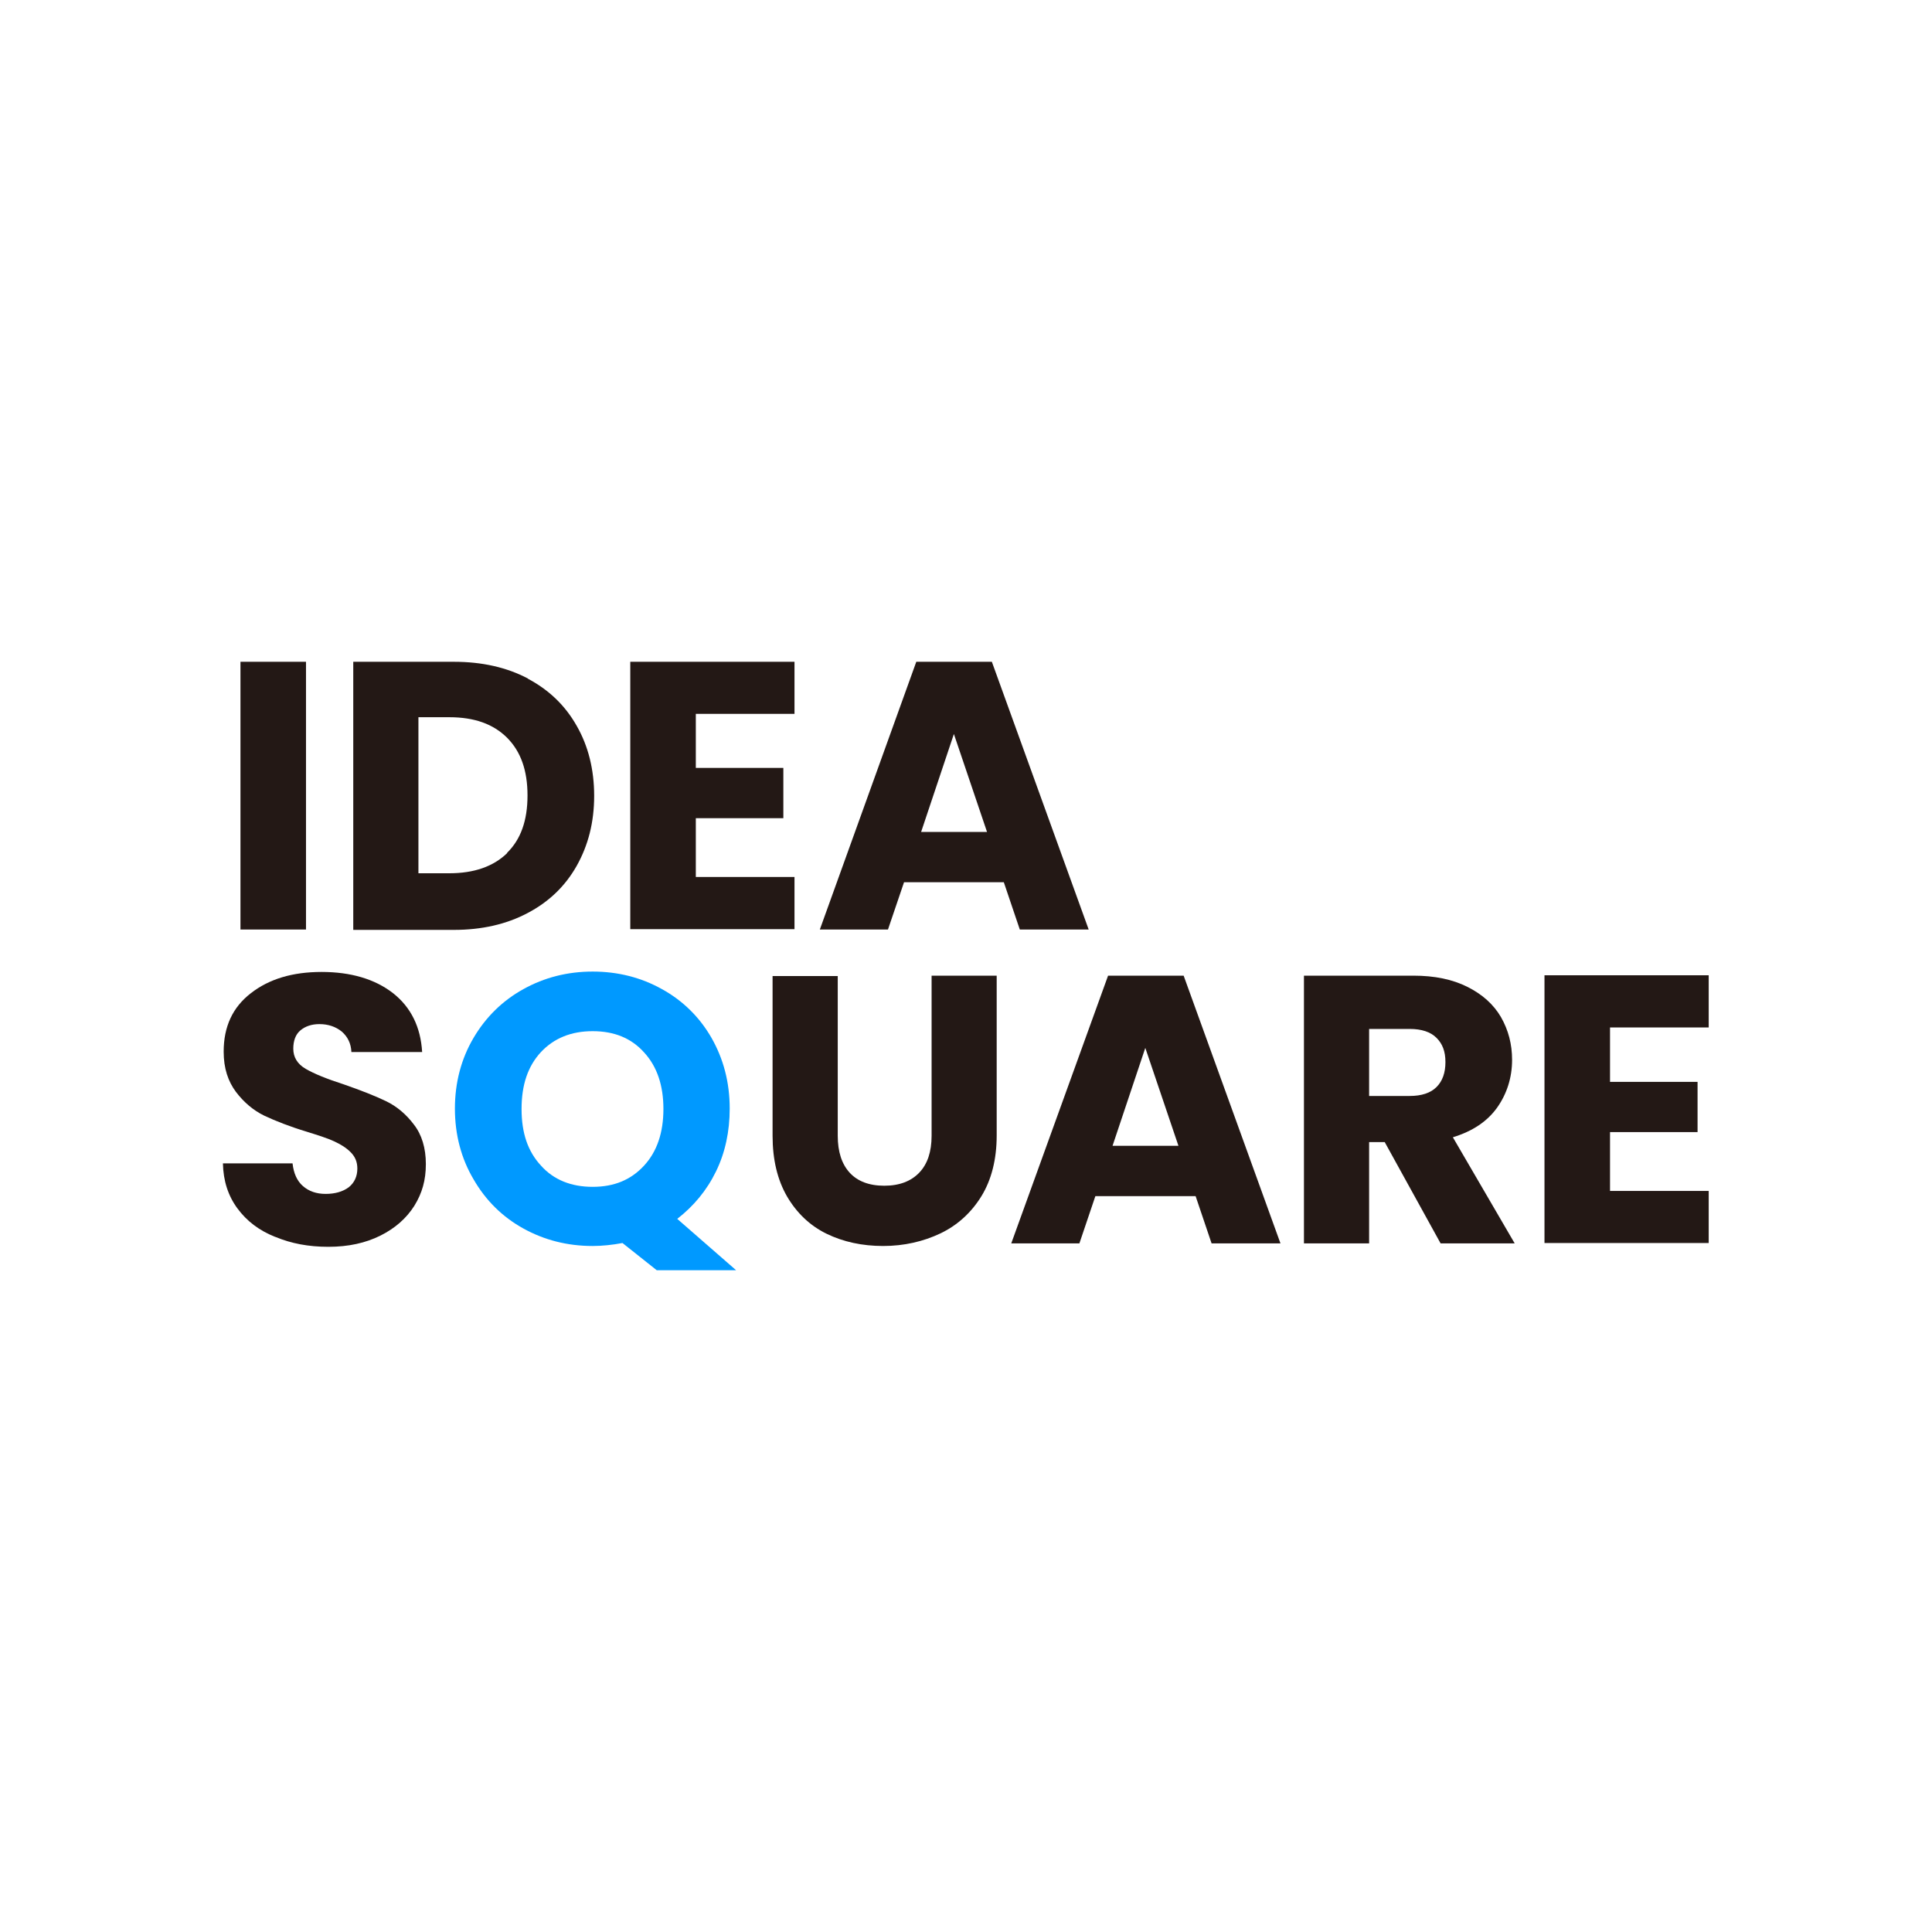
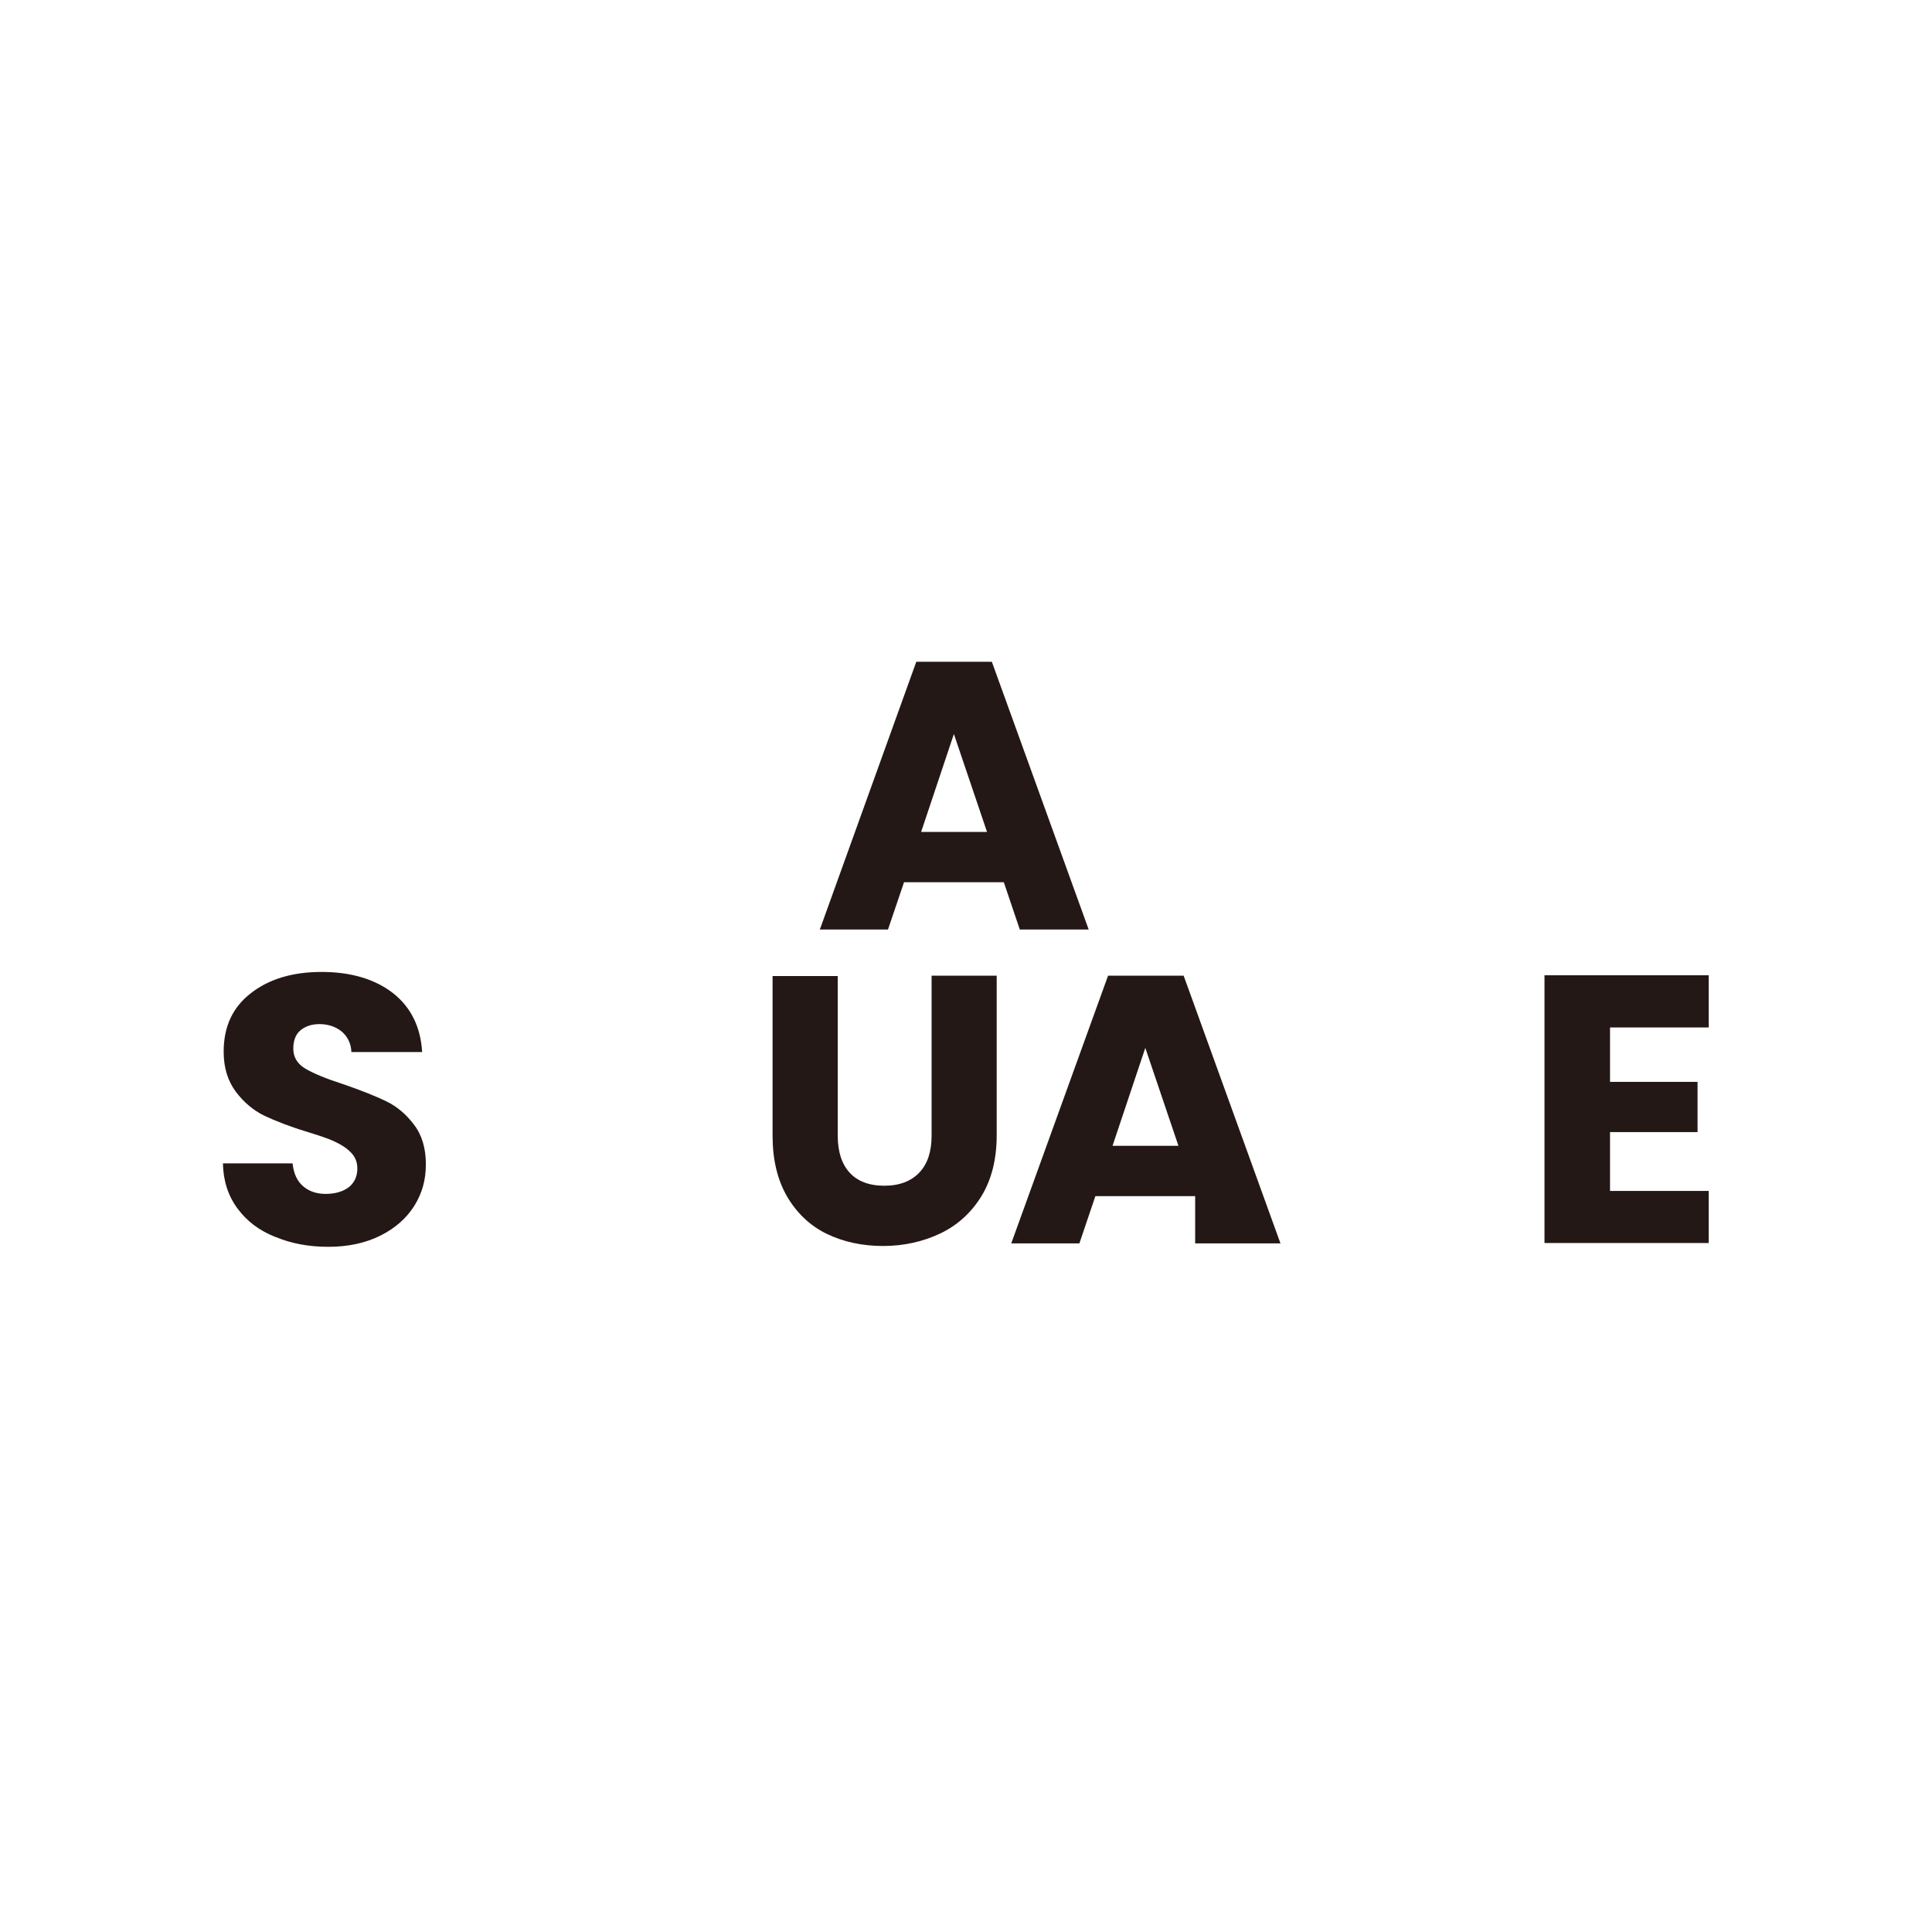
<svg xmlns="http://www.w3.org/2000/svg" width="26" height="26" viewBox="0 0 26 26" fill="none">
  <g clip-path="url(#clip0_6_154)">
-     <path d="M4.118 8.906V12.509H3.236V8.906H4.112H4.118Z" fill="#231815" />
-     <path d="M7.099 9.131C7.385 9.282 7.605 9.492 7.761 9.768C7.916 10.038 7.996 10.354 7.996 10.71C7.996 11.066 7.916 11.376 7.761 11.652C7.605 11.928 7.385 12.138 7.099 12.288C6.814 12.439 6.483 12.514 6.107 12.514H4.754V8.906H6.107C6.488 8.906 6.819 8.981 7.104 9.131H7.099ZM6.824 11.477C7.009 11.296 7.099 11.041 7.099 10.705C7.099 10.369 7.009 10.114 6.824 9.928C6.638 9.743 6.383 9.652 6.047 9.652H5.631V11.752H6.047C6.378 11.752 6.638 11.662 6.824 11.482V11.477Z" fill="#231815" />
-     <path d="M9.364 9.607V10.334H10.542V11.011H9.364V11.802H10.692V12.504H8.482V8.906H10.692V9.607H9.364Z" fill="#231815" />
    <path d="M13.509 11.873H12.166L11.95 12.509H11.033L12.331 8.906H13.348L14.651 12.509H13.724L13.509 11.873ZM13.283 11.196L12.837 9.878L12.396 11.196H13.283Z" fill="#231815" />
    <path d="M3.697 16.643C3.486 16.558 3.321 16.433 3.195 16.262C3.07 16.092 3.005 15.892 3 15.656H3.937C3.952 15.791 3.997 15.892 4.077 15.962C4.158 16.032 4.258 16.067 4.383 16.067C4.508 16.067 4.614 16.037 4.694 15.977C4.769 15.917 4.809 15.831 4.809 15.726C4.809 15.636 4.779 15.566 4.719 15.506C4.659 15.445 4.584 15.4 4.498 15.36C4.413 15.32 4.288 15.28 4.128 15.23C3.897 15.16 3.707 15.085 3.556 15.014C3.411 14.944 3.281 14.834 3.175 14.694C3.07 14.553 3.01 14.378 3.01 14.153C3.01 13.817 3.13 13.556 3.376 13.366C3.621 13.175 3.937 13.08 4.328 13.08C4.719 13.08 5.045 13.175 5.29 13.366C5.531 13.556 5.661 13.822 5.681 14.158H4.729C4.724 14.042 4.679 13.952 4.599 13.882C4.518 13.817 4.418 13.782 4.298 13.782C4.193 13.782 4.107 13.812 4.042 13.867C3.977 13.922 3.947 14.007 3.947 14.113C3.947 14.228 4.002 14.318 4.112 14.383C4.223 14.448 4.393 14.518 4.629 14.594C4.859 14.674 5.05 14.749 5.195 14.819C5.34 14.889 5.466 14.995 5.571 15.135C5.676 15.27 5.731 15.45 5.731 15.666C5.731 15.882 5.681 16.057 5.576 16.227C5.471 16.393 5.32 16.528 5.12 16.628C4.919 16.728 4.689 16.779 4.418 16.779C4.148 16.779 3.917 16.733 3.712 16.648L3.697 16.643Z" fill="#231815" />
-     <path d="M8.838 17.094L8.377 16.728C8.242 16.753 8.106 16.768 7.976 16.768C7.635 16.768 7.325 16.688 7.044 16.533C6.763 16.378 6.538 16.157 6.373 15.871C6.207 15.591 6.122 15.27 6.122 14.919C6.122 14.569 6.207 14.248 6.373 13.967C6.538 13.687 6.763 13.466 7.044 13.311C7.325 13.155 7.635 13.075 7.976 13.075C8.317 13.075 8.628 13.155 8.908 13.311C9.189 13.466 9.414 13.687 9.575 13.967C9.735 14.248 9.82 14.563 9.82 14.919C9.82 15.225 9.76 15.511 9.635 15.766C9.51 16.022 9.334 16.232 9.114 16.403L9.906 17.094H8.843H8.838ZM7.28 15.686C7.45 15.877 7.686 15.972 7.976 15.972C8.267 15.972 8.492 15.877 8.668 15.686C8.843 15.496 8.928 15.24 8.928 14.924C8.928 14.609 8.843 14.353 8.668 14.163C8.497 13.972 8.267 13.877 7.976 13.877C7.686 13.877 7.455 13.972 7.28 14.158C7.104 14.348 7.019 14.599 7.019 14.924C7.019 15.25 7.104 15.496 7.28 15.686Z" fill="#0099FF" />
    <path d="M11.274 13.13V15.285C11.274 15.501 11.329 15.666 11.434 15.781C11.539 15.896 11.695 15.957 11.9 15.957C12.105 15.957 12.261 15.896 12.371 15.781C12.481 15.666 12.537 15.501 12.537 15.285V13.13H13.413V15.28C13.413 15.601 13.343 15.877 13.208 16.097C13.073 16.317 12.887 16.488 12.657 16.598C12.426 16.708 12.166 16.768 11.885 16.768C11.604 16.768 11.349 16.713 11.123 16.603C10.898 16.493 10.722 16.323 10.592 16.102C10.462 15.877 10.397 15.606 10.397 15.285V13.135H11.274V13.13Z" fill="#231815" />
-     <path d="M16.084 16.097H14.741L14.526 16.733H13.609L14.912 13.13H15.929L17.232 16.733H16.305L16.09 16.097H16.084ZM15.859 15.42L15.413 14.102L14.972 15.42H15.859Z" fill="#231815" />
-     <path d="M19.387 16.733L18.635 15.37H18.425V16.733H17.548V13.13H19.021C19.307 13.13 19.547 13.18 19.748 13.281C19.948 13.381 20.099 13.516 20.199 13.687C20.299 13.862 20.349 14.052 20.349 14.263C20.349 14.503 20.279 14.719 20.149 14.904C20.013 15.095 19.813 15.225 19.552 15.305L20.384 16.733H19.392H19.387ZM18.425 14.749H18.971C19.131 14.749 19.252 14.709 19.332 14.629C19.412 14.549 19.452 14.438 19.452 14.293C19.452 14.148 19.412 14.047 19.332 13.967C19.252 13.887 19.131 13.847 18.971 13.847H18.425V14.739V14.749Z" fill="#231815" />
+     <path d="M16.084 16.097H14.741L14.526 16.733H13.609L14.912 13.13H15.929L17.232 16.733H16.305H16.084ZM15.859 15.42L15.413 14.102L14.972 15.42H15.859Z" fill="#231815" />
    <path d="M21.667 13.832V14.559H22.845V15.235H21.667V16.027H22.995V16.728H20.785V13.125H22.995V13.827H21.667V13.832Z" fill="#231815" />
  </g>
  <defs>
    <clipPath id="clip0_6_154">
      <rect width="20" height="8.188" fill="white" transform="translate(3 8.906)" />
    </clipPath>
  </defs>
</svg>